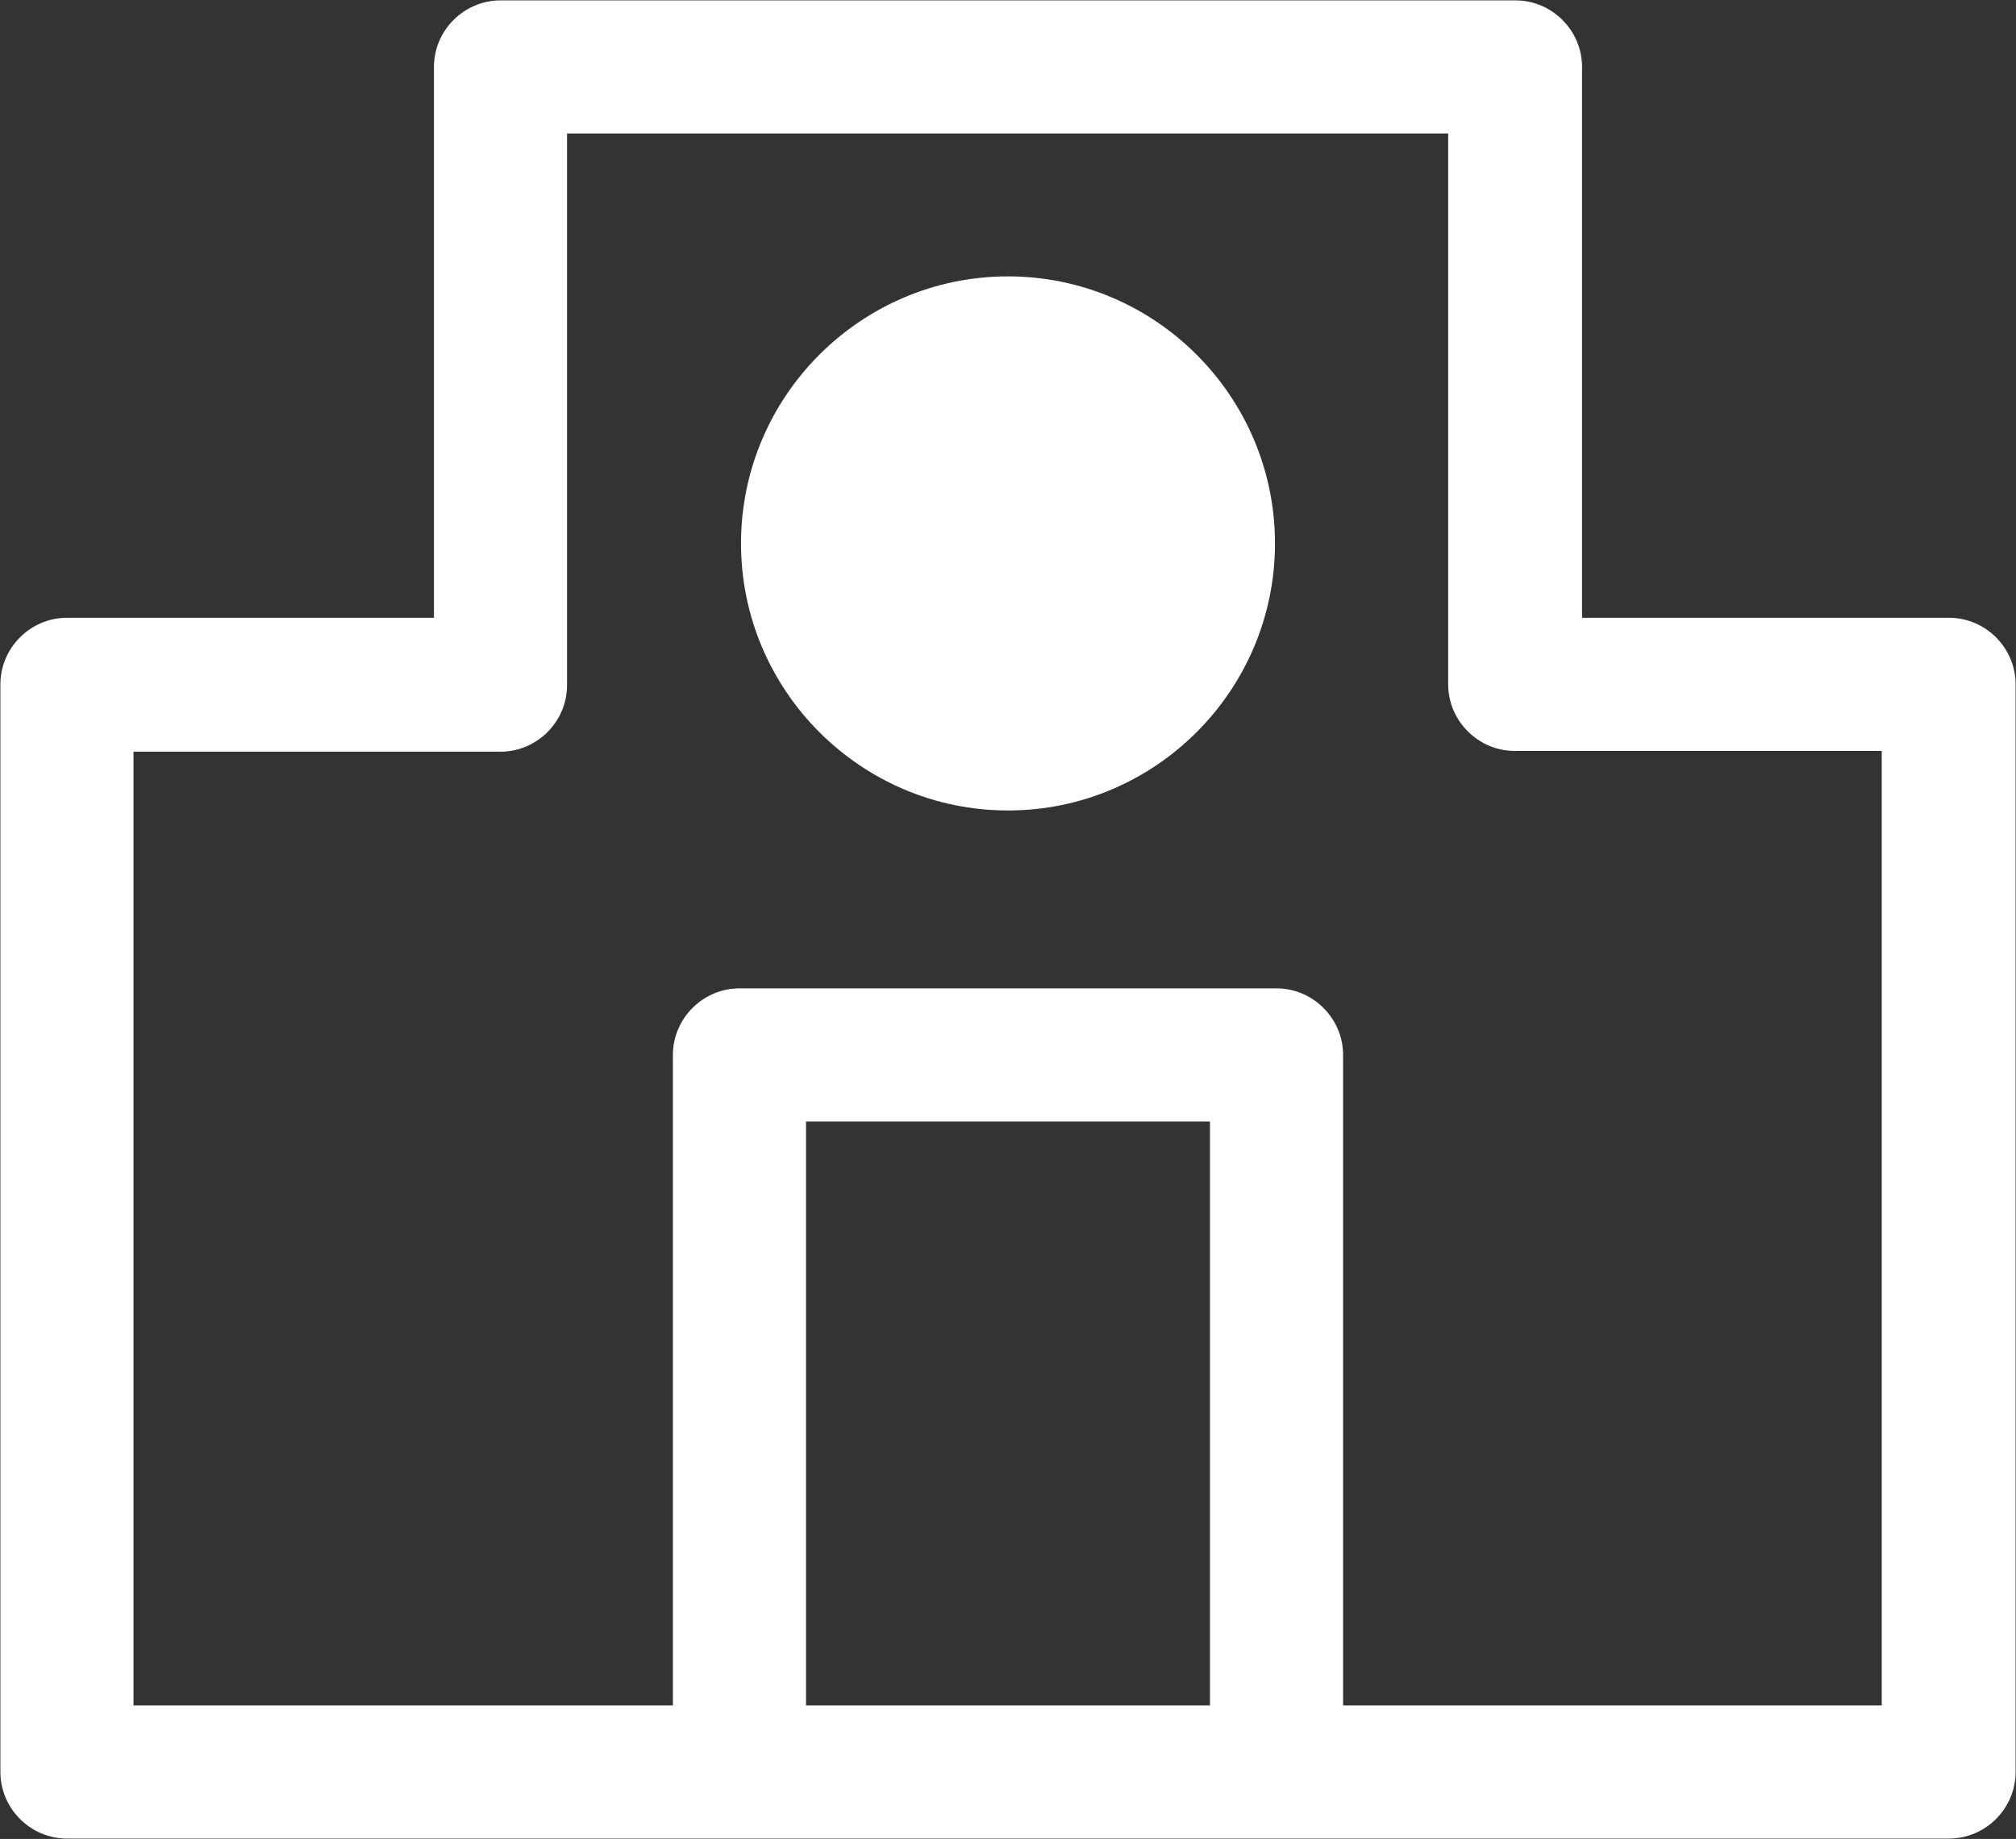
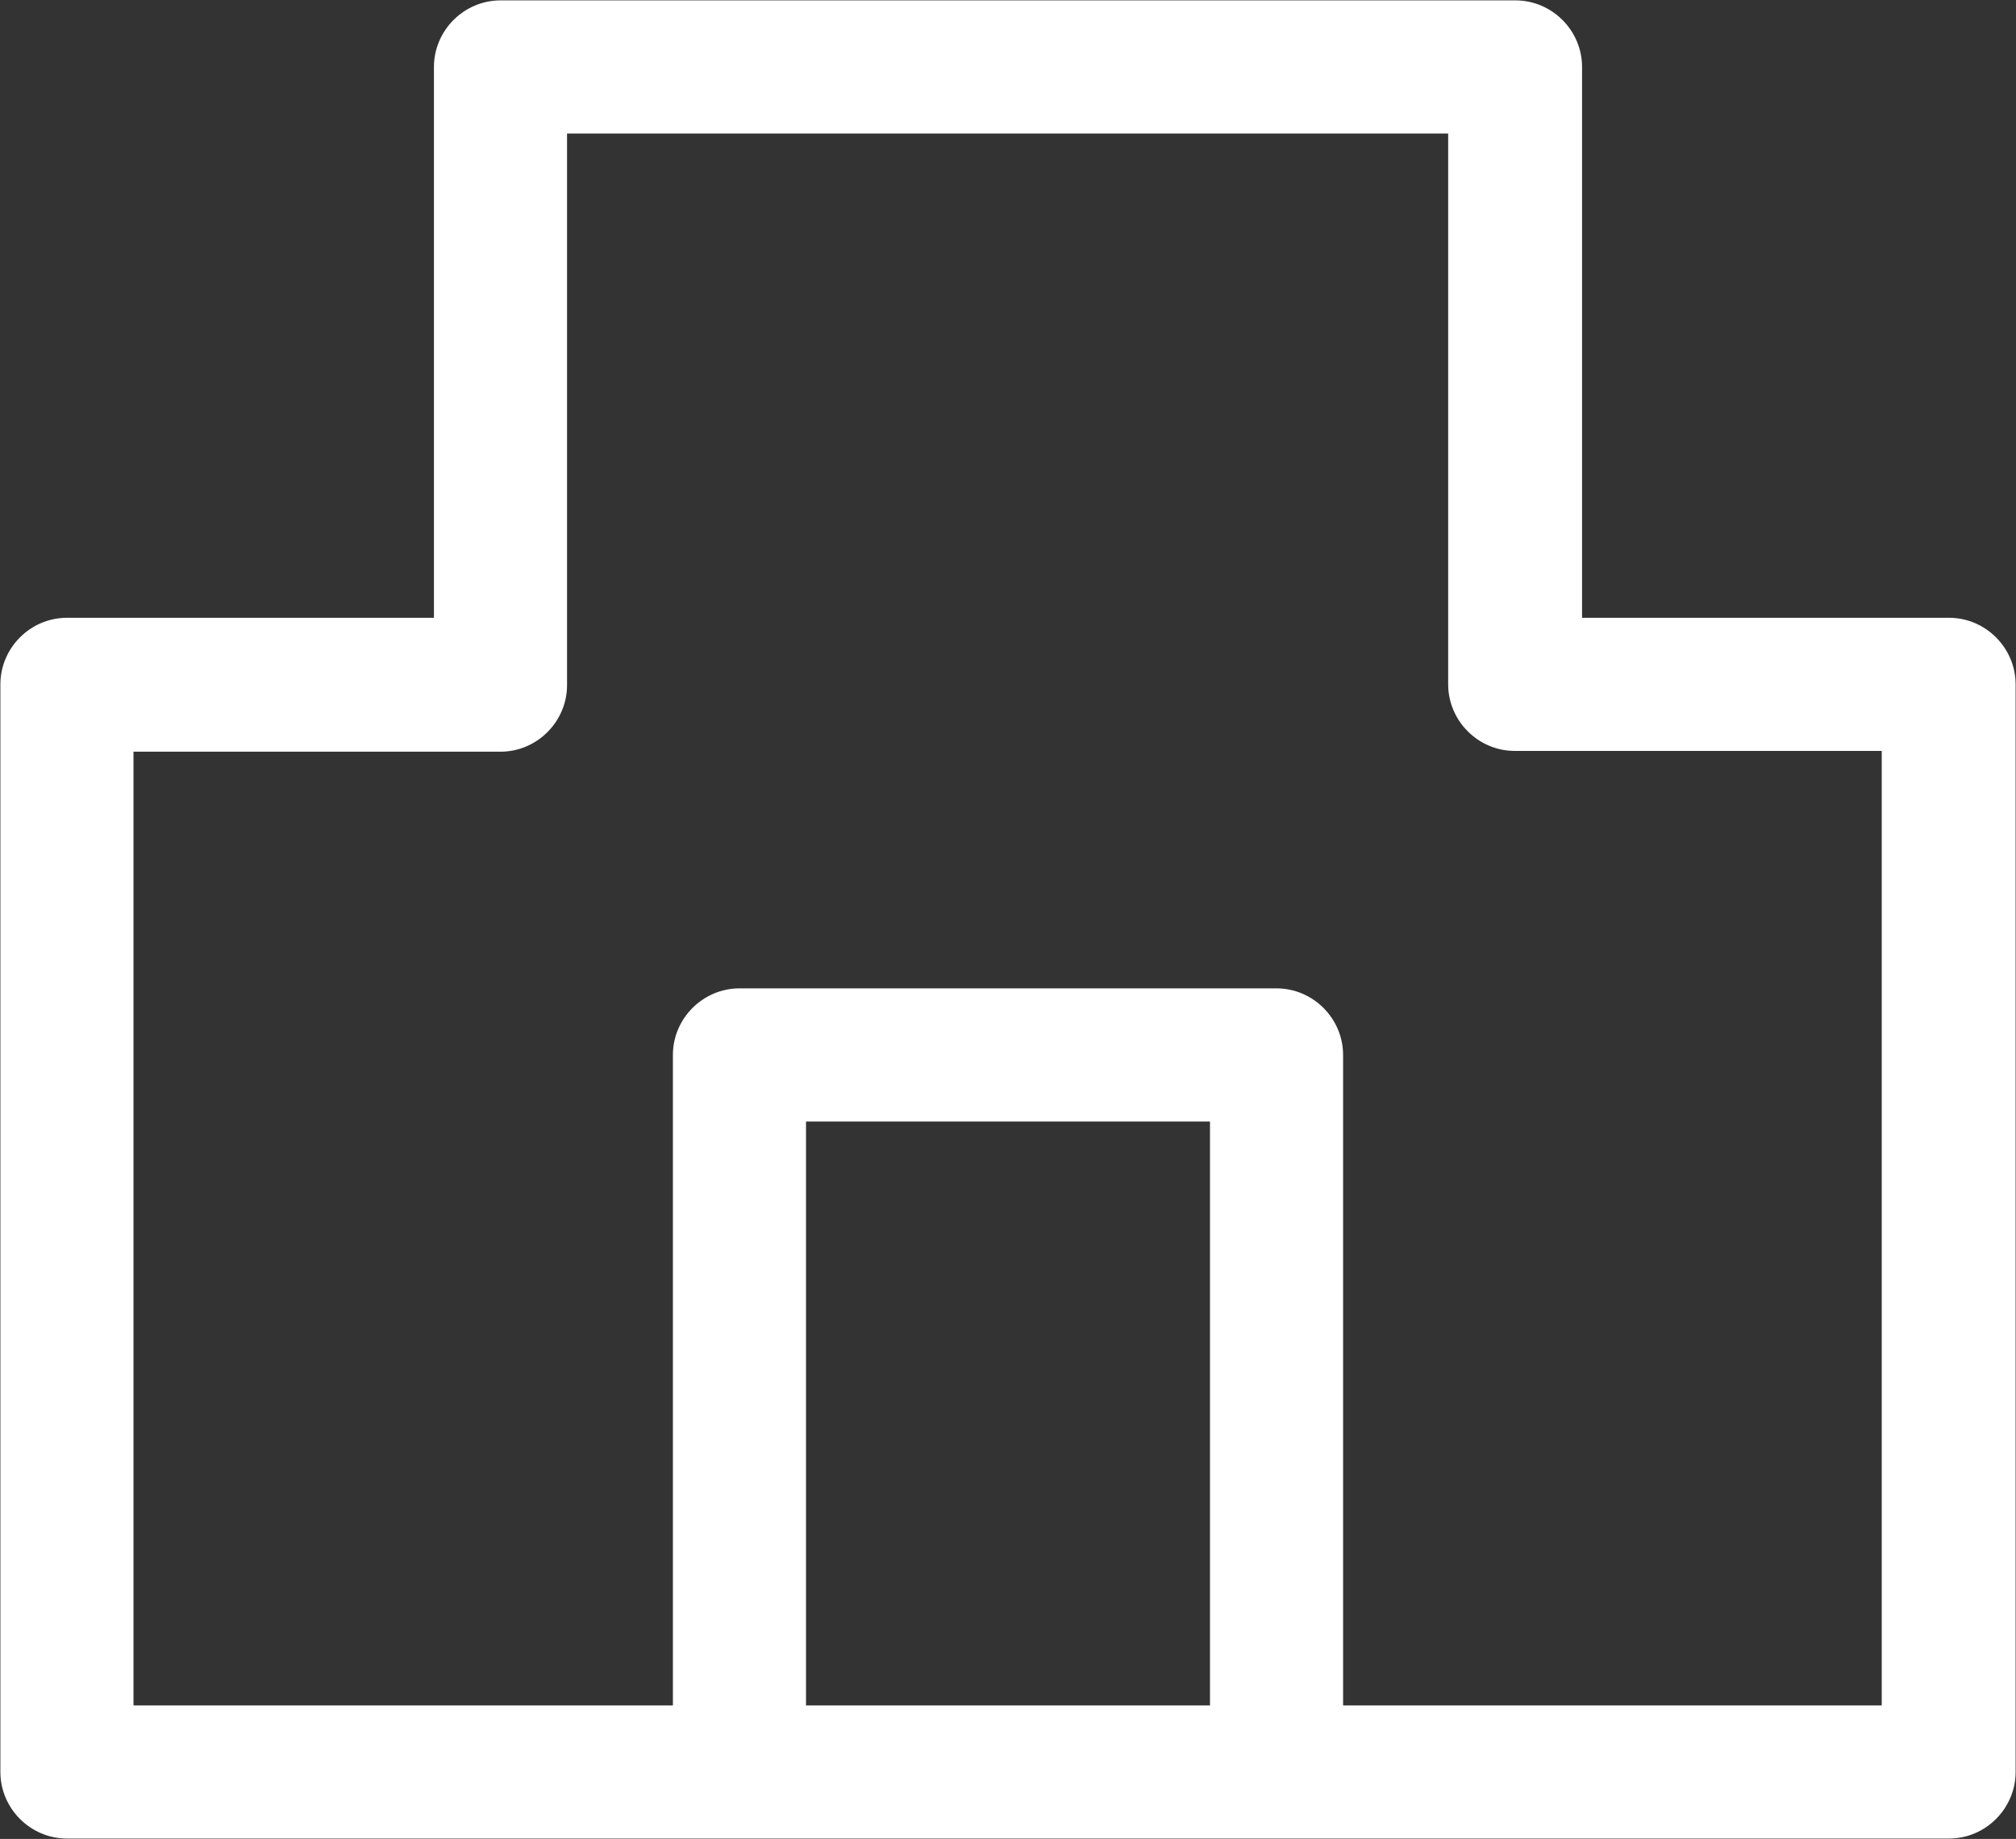
<svg xmlns="http://www.w3.org/2000/svg" id="_レイヤー_2" data-name="レイヤー 2" viewBox="0 0 25.9 23.62">
  <rect x="0" y="0" width="25.9" height="23.62" fill="#333333" stroke="none" />
  <defs>
    <style>
      .cls-1 {
        stroke: #fff;
        stroke-miterlimit: 10;
        stroke-width: .25px;
      }

      .cls-1, .cls-2 {
        fill: #fff;
      }
    </style>
  </defs>
  <g id="_変更箇所" data-name="変更箇所">
    <g>
      <path class="cls-1" d="M25.04,8.06h-4.84V.86c0-.4-.33-.73-.73-.73H6.43c-.4,0-.73.33-.73.73v7.2H.86c-.4,0-.73.33-.73.73v13.97c0,.4.33.73.73.73h24.18c.4,0,.73-.33.73-.73v-13.97c0-.4-.33-.73-.73-.73ZM10.23,22.03v-7.75h5.44v7.75h-5.44ZM24.31,22.03h-7.18v-8.48c0-.4-.33-.73-.73-.73h-6.9c-.4,0-.73.33-.73.73v8.48H1.59v-12.5h4.84c.4,0,.73-.33.73-.73V1.59h11.57v7.2c0,.4.33.73.73.73h4.84v12.5Z" />
-       <path class="cls-2" d="M12.95,3.55c-1.89,0-3.43,1.54-3.43,3.43s1.54,3.43,3.43,3.43,3.43-1.54,3.43-3.43-1.54-3.43-3.43-3.43Z" />
    </g>
  </g>
</svg>